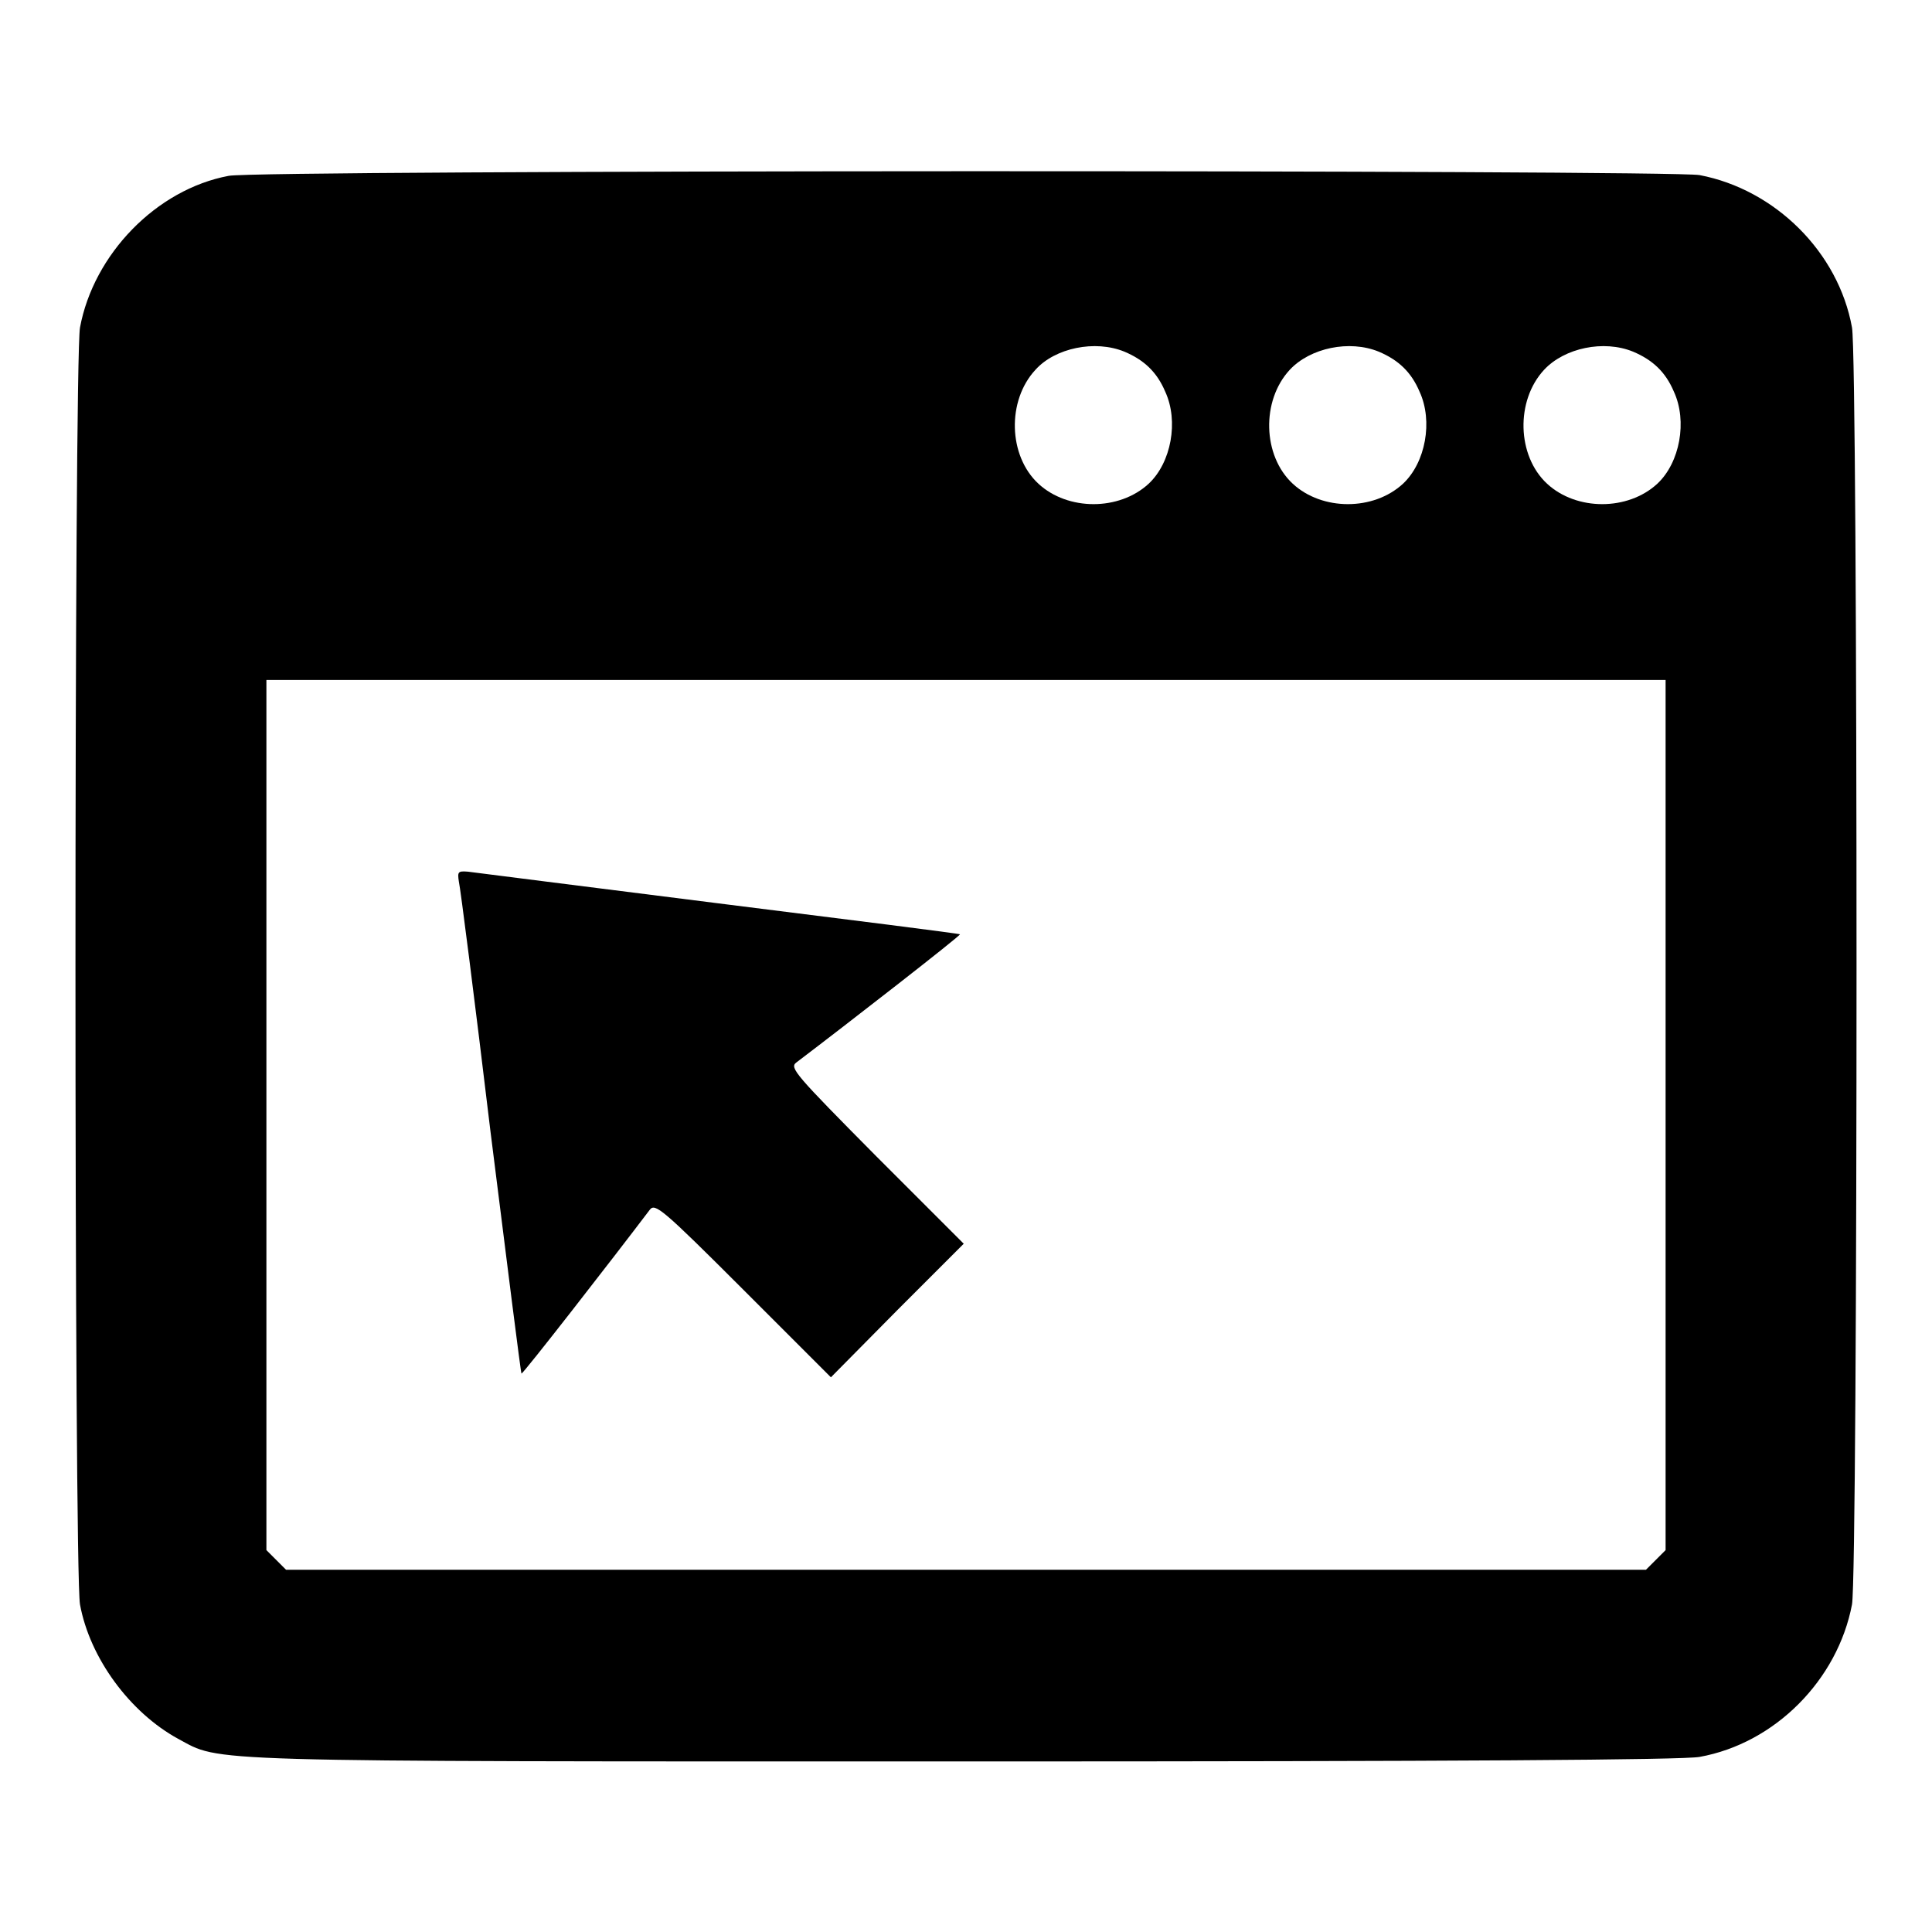
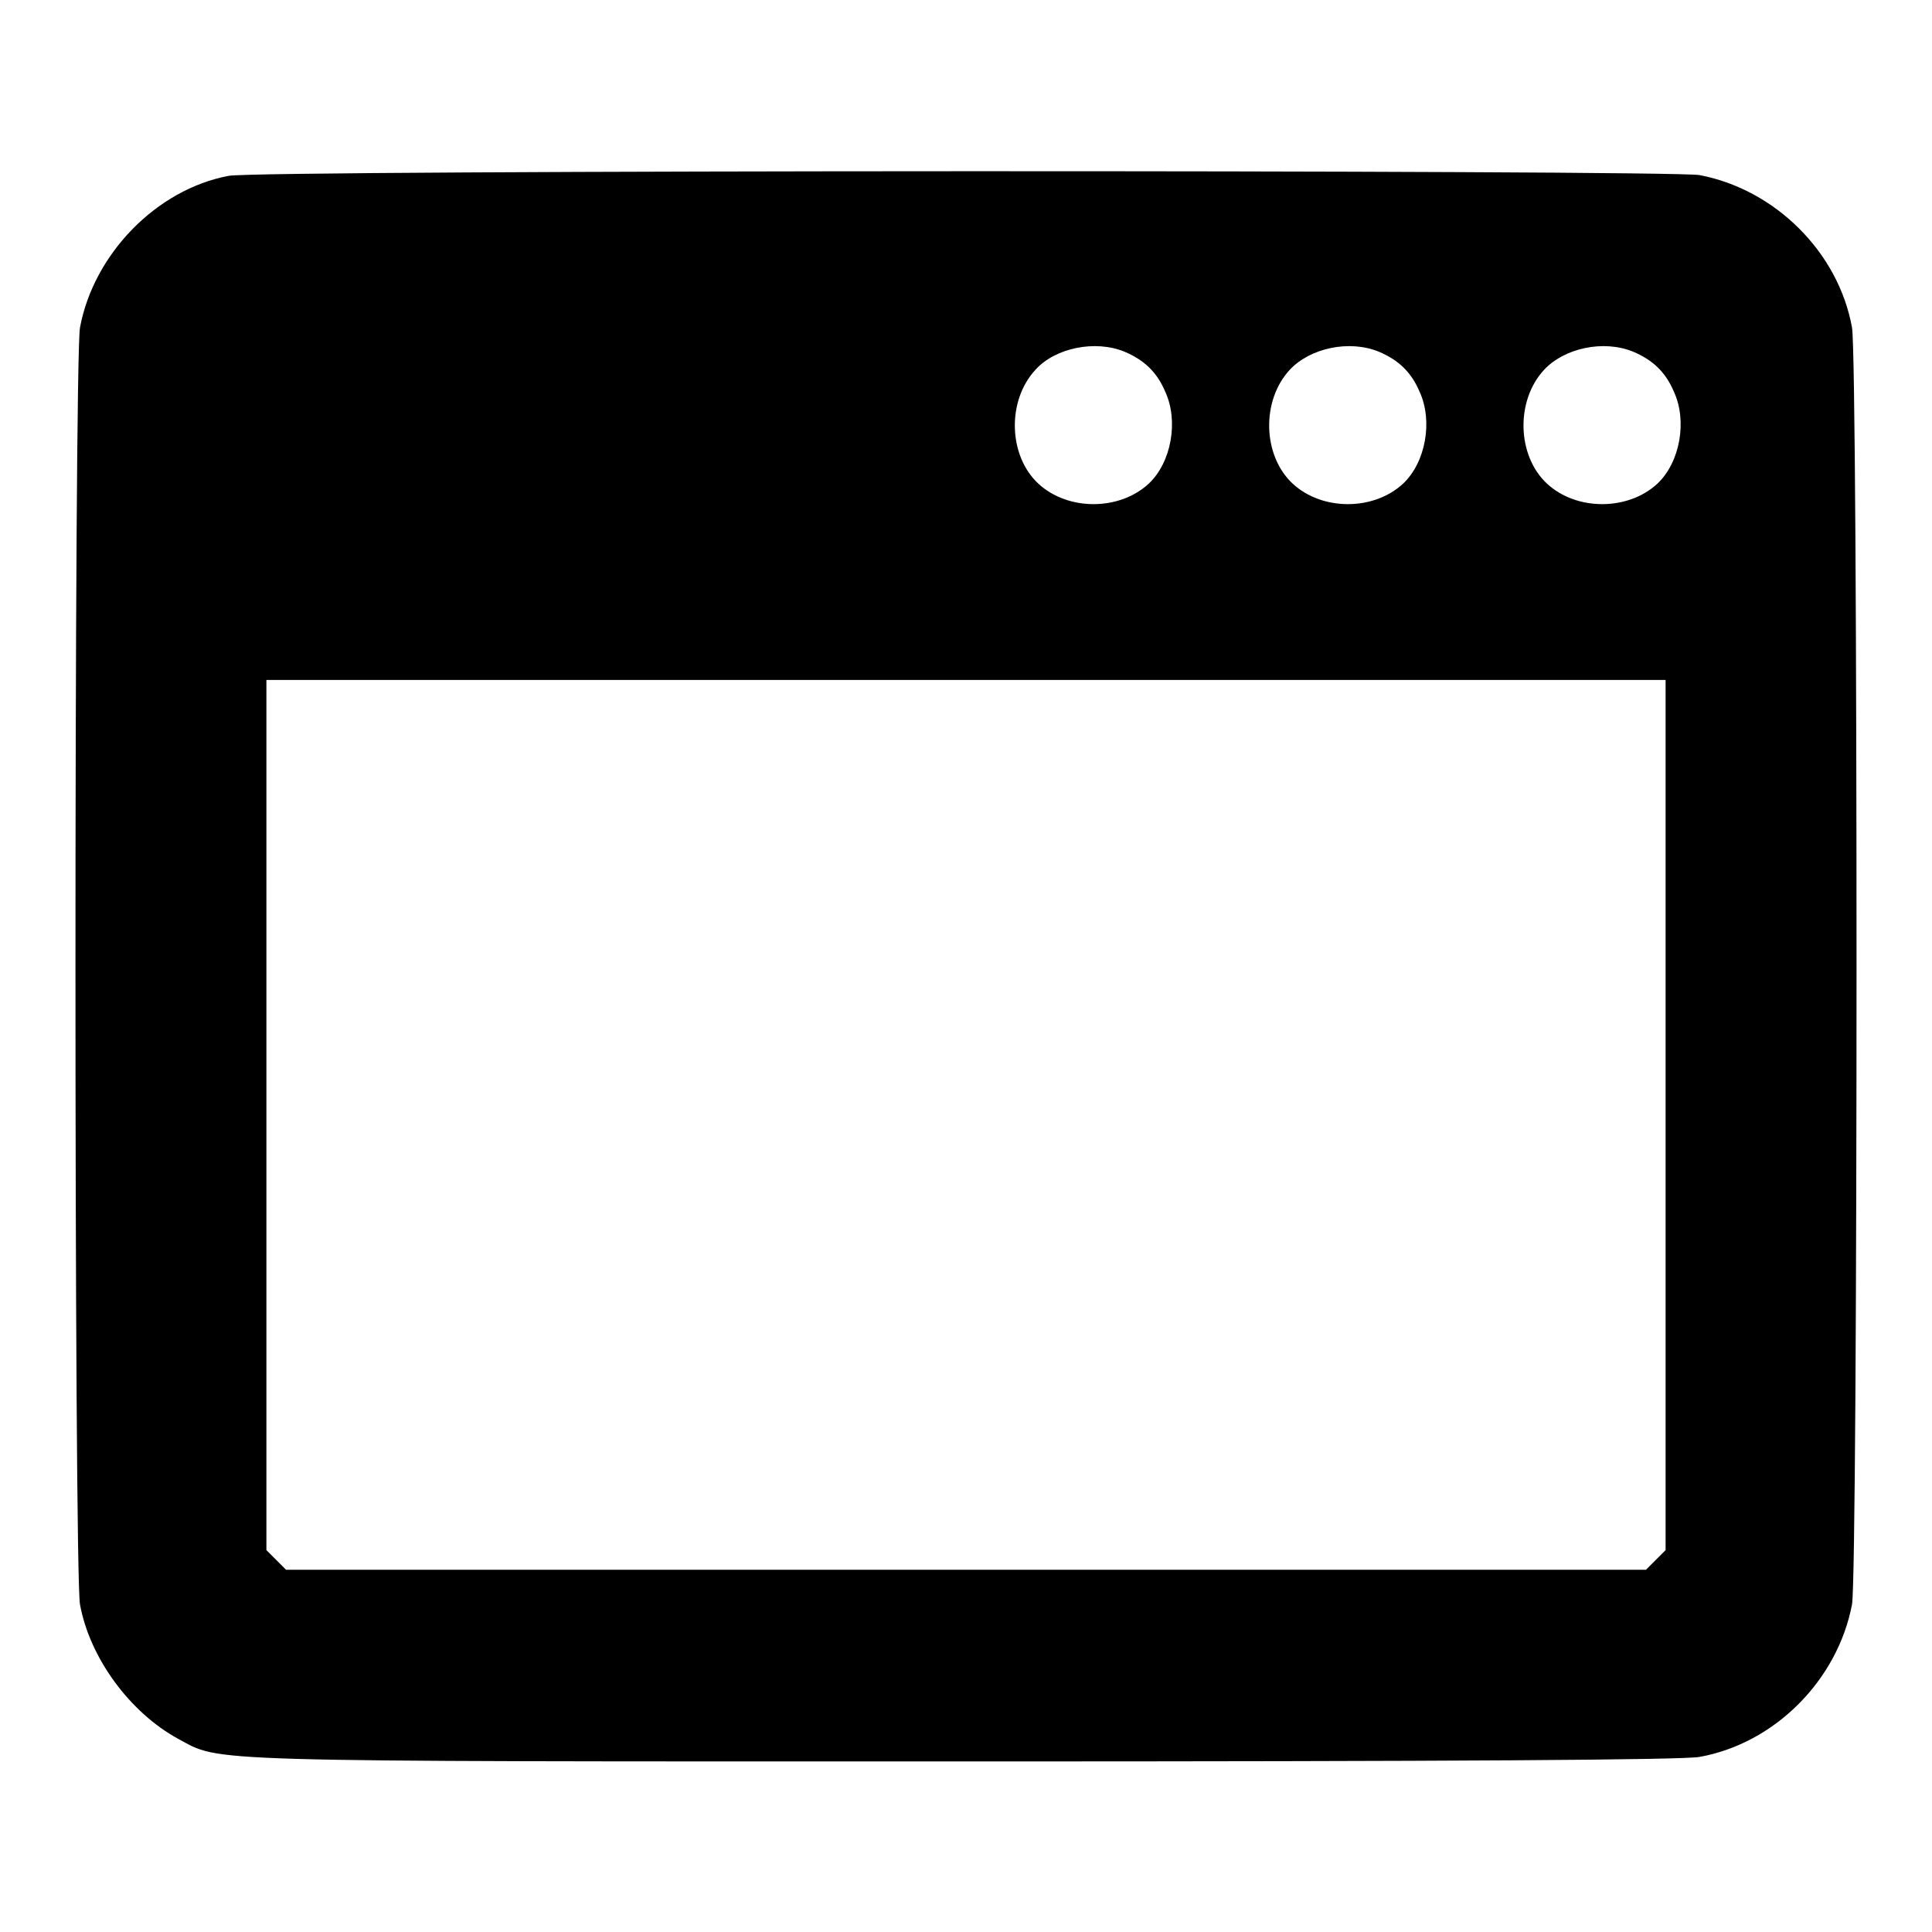
<svg xmlns="http://www.w3.org/2000/svg" version="1.1" x="0px" y="0px" viewBox="0 0 256 256" enable-background="new 0 0 256 256" xml:space="preserve">
  <g>
    <g>
      <g>
        <path fill="#000000" d="M30.3,23.3c-9.6,1.8-17.9,10.4-19.7,20.1c-0.8,4.4-0.8,164.8,0,169.2c1.3,7.1,6.6,14.3,13,17.8c5.8,3.1,1.4,3,104.2,3c65.5,0,95.2-0.2,97.4-0.6c10-1.8,18.3-10.2,20.2-20.2c0.8-4.4,0.8-164.8,0-169.2c-1.8-10-10.2-18.3-20.2-20.2C221.2,22.5,34.2,22.5,30.3,23.3z M149,46.6c2.6,1.1,4.3,2.7,5.4,5.3c1.8,3.9,0.8,9.4-2.2,12.2c-3.9,3.6-10.7,3.6-14.6,0c-4-3.7-4.2-11-0.4-15.1C139.8,46.1,145.1,45,149,46.6z M182.7,46.6c2.6,1.1,4.3,2.7,5.4,5.3c1.8,3.9,0.8,9.4-2.2,12.2c-3.9,3.6-10.7,3.6-14.6,0c-4-3.7-4.2-11-0.4-15.1C173.6,46.1,178.8,45,182.7,46.6z M216.4,46.6c2.6,1.1,4.3,2.7,5.4,5.3c1.8,3.9,0.8,9.4-2.2,12.2c-3.9,3.6-10.7,3.6-14.6,0c-4-3.7-4.2-11-0.4-15.1C207.3,46.1,212.5,45,216.4,46.6z M220.7,147.7v57.7l-1.3,1.3l-1.3,1.3H128H37.9l-1.3-1.3l-1.3-1.3v-57.7V90.1H128h92.7V147.7z" />
-         <path fill="#000000" d="M60.8,116.8c0.2,0.8,2.1,15.7,4.2,33.2c2.2,17.5,4,31.9,4.1,32c0.1,0.2,12-15.1,17-21.7c0.7-0.9,1.6-0.2,12.4,10.6l11.6,11.6l8.8-8.9l8.8-8.8l-11.6-11.6c-10.7-10.8-11.5-11.7-10.6-12.4c6.6-5,21.9-16.9,21.7-17c-0.1-0.1-14.4-1.9-32-4.1c-17.5-2.2-32.4-4.1-33.2-4.2C60.7,115.4,60.6,115.5,60.8,116.8z" />
      </g>
    </g>
  </g>
</svg>